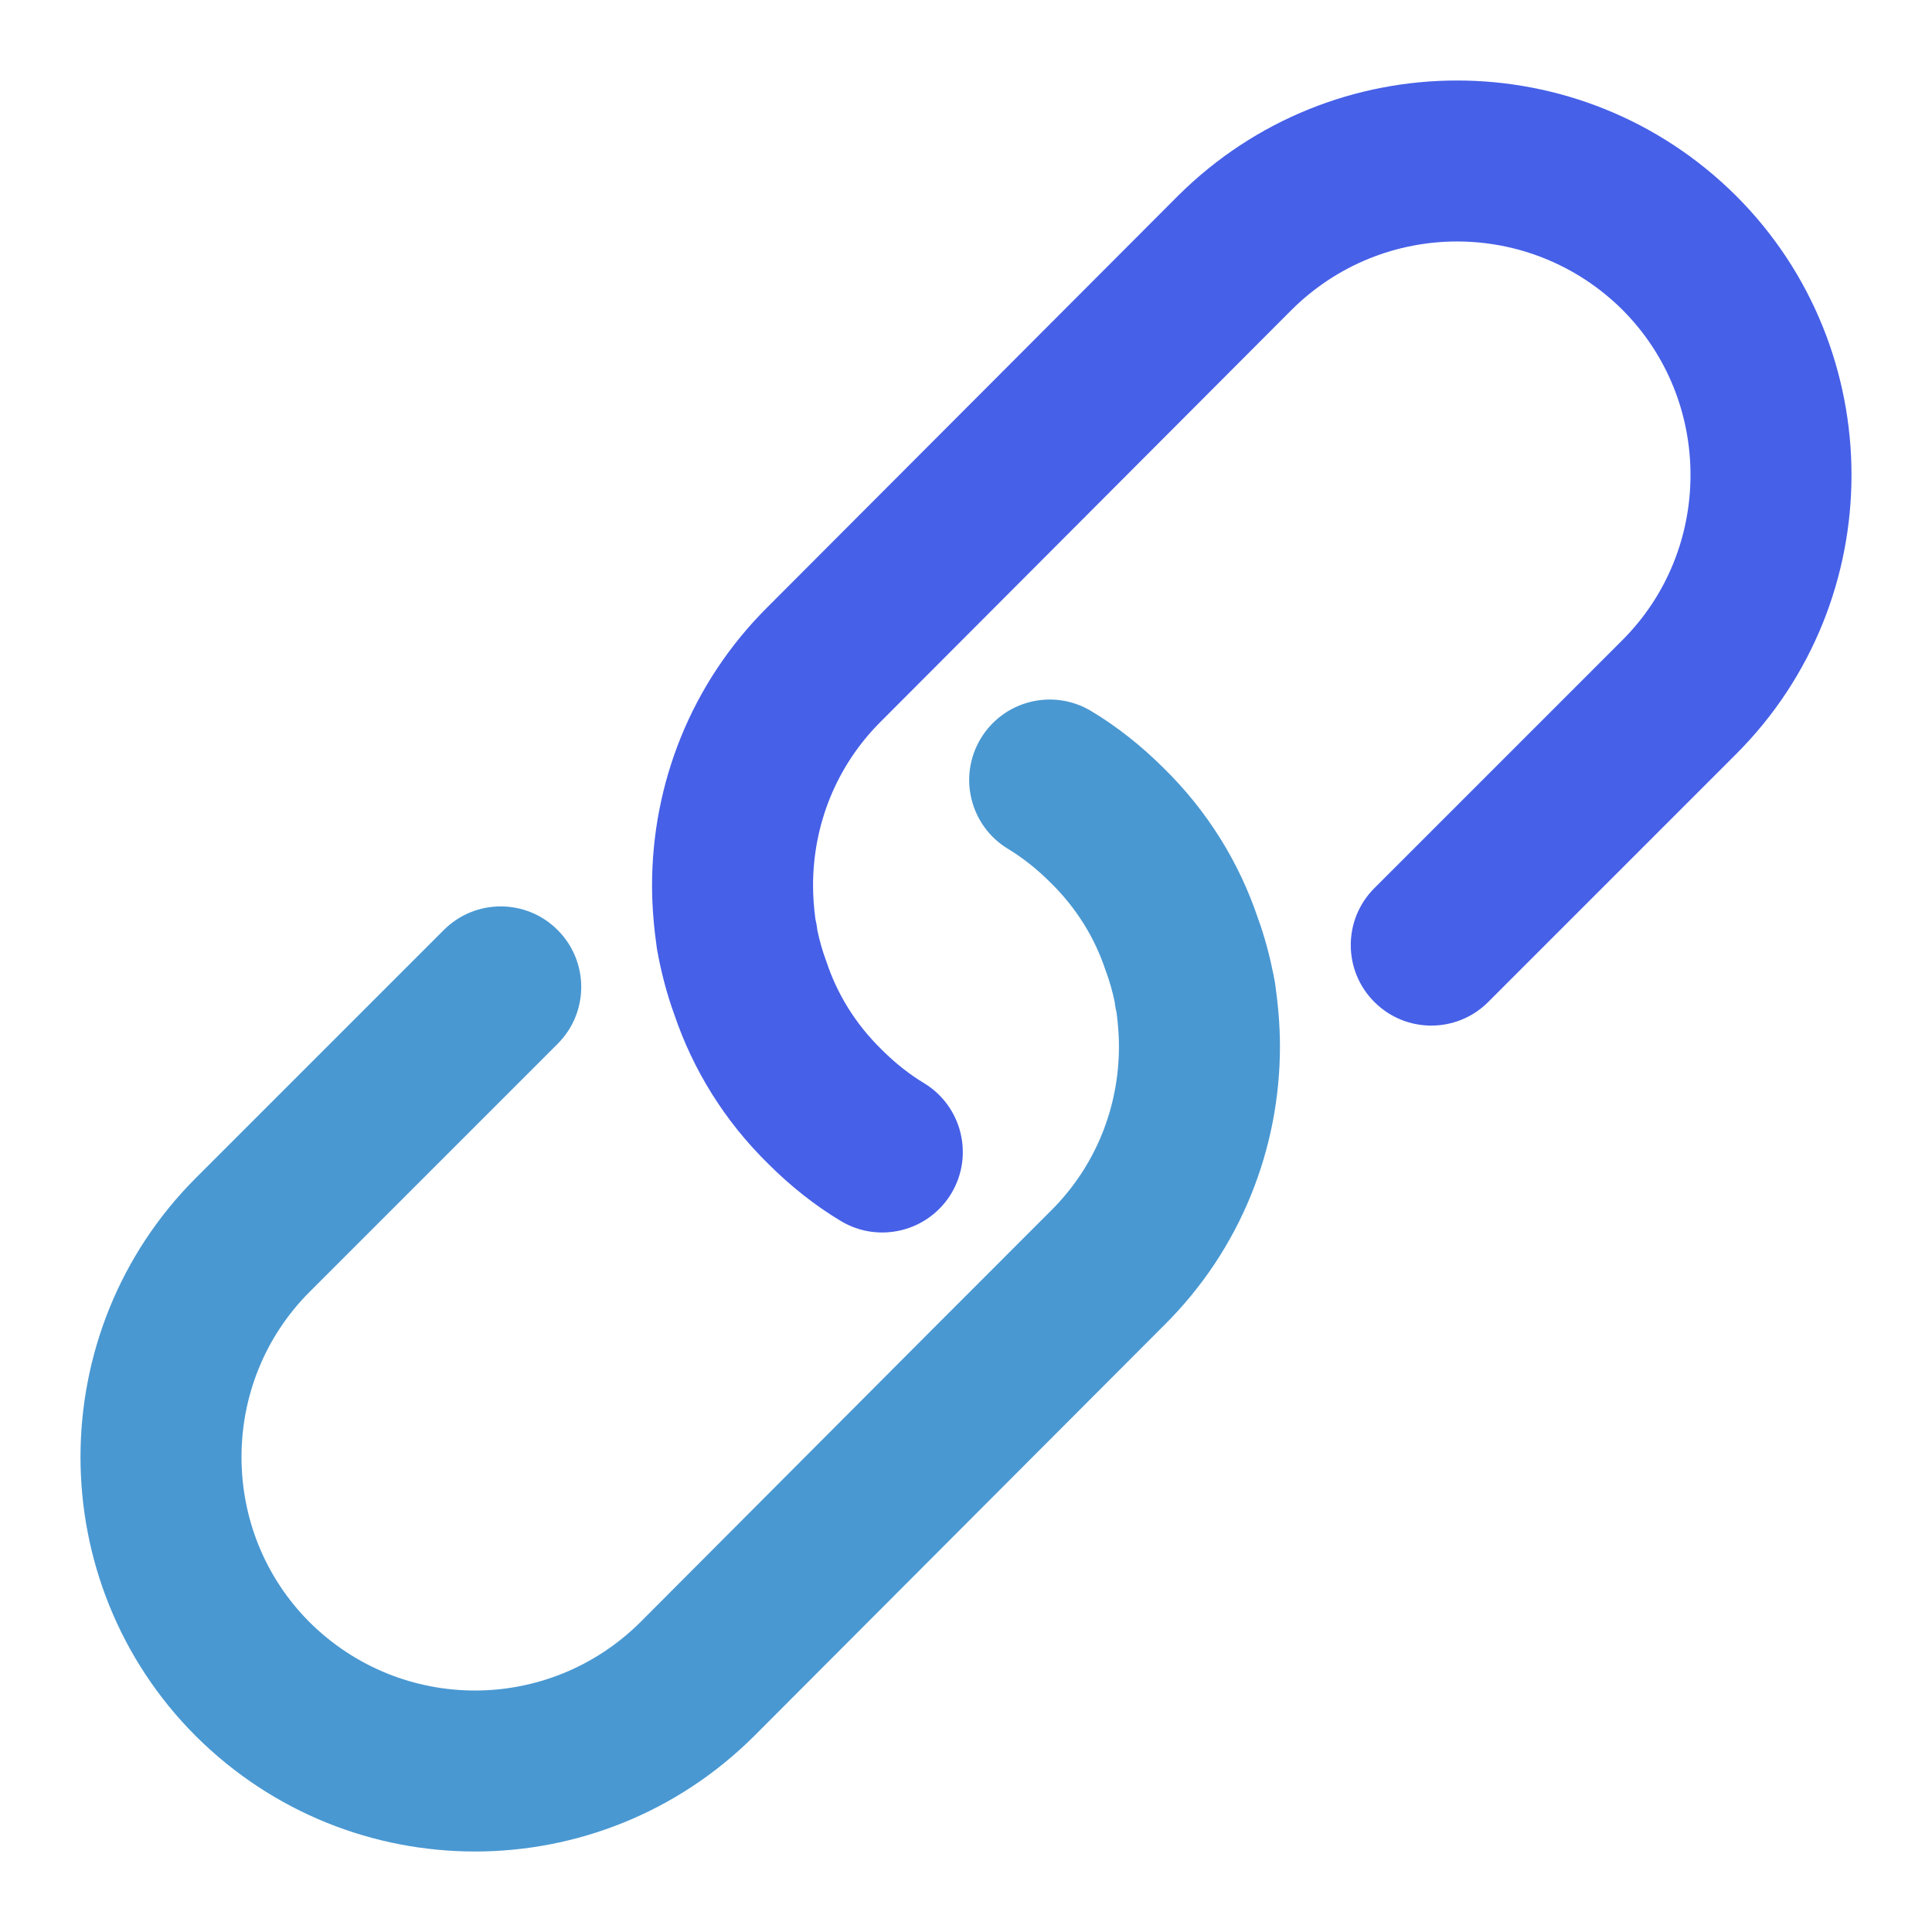
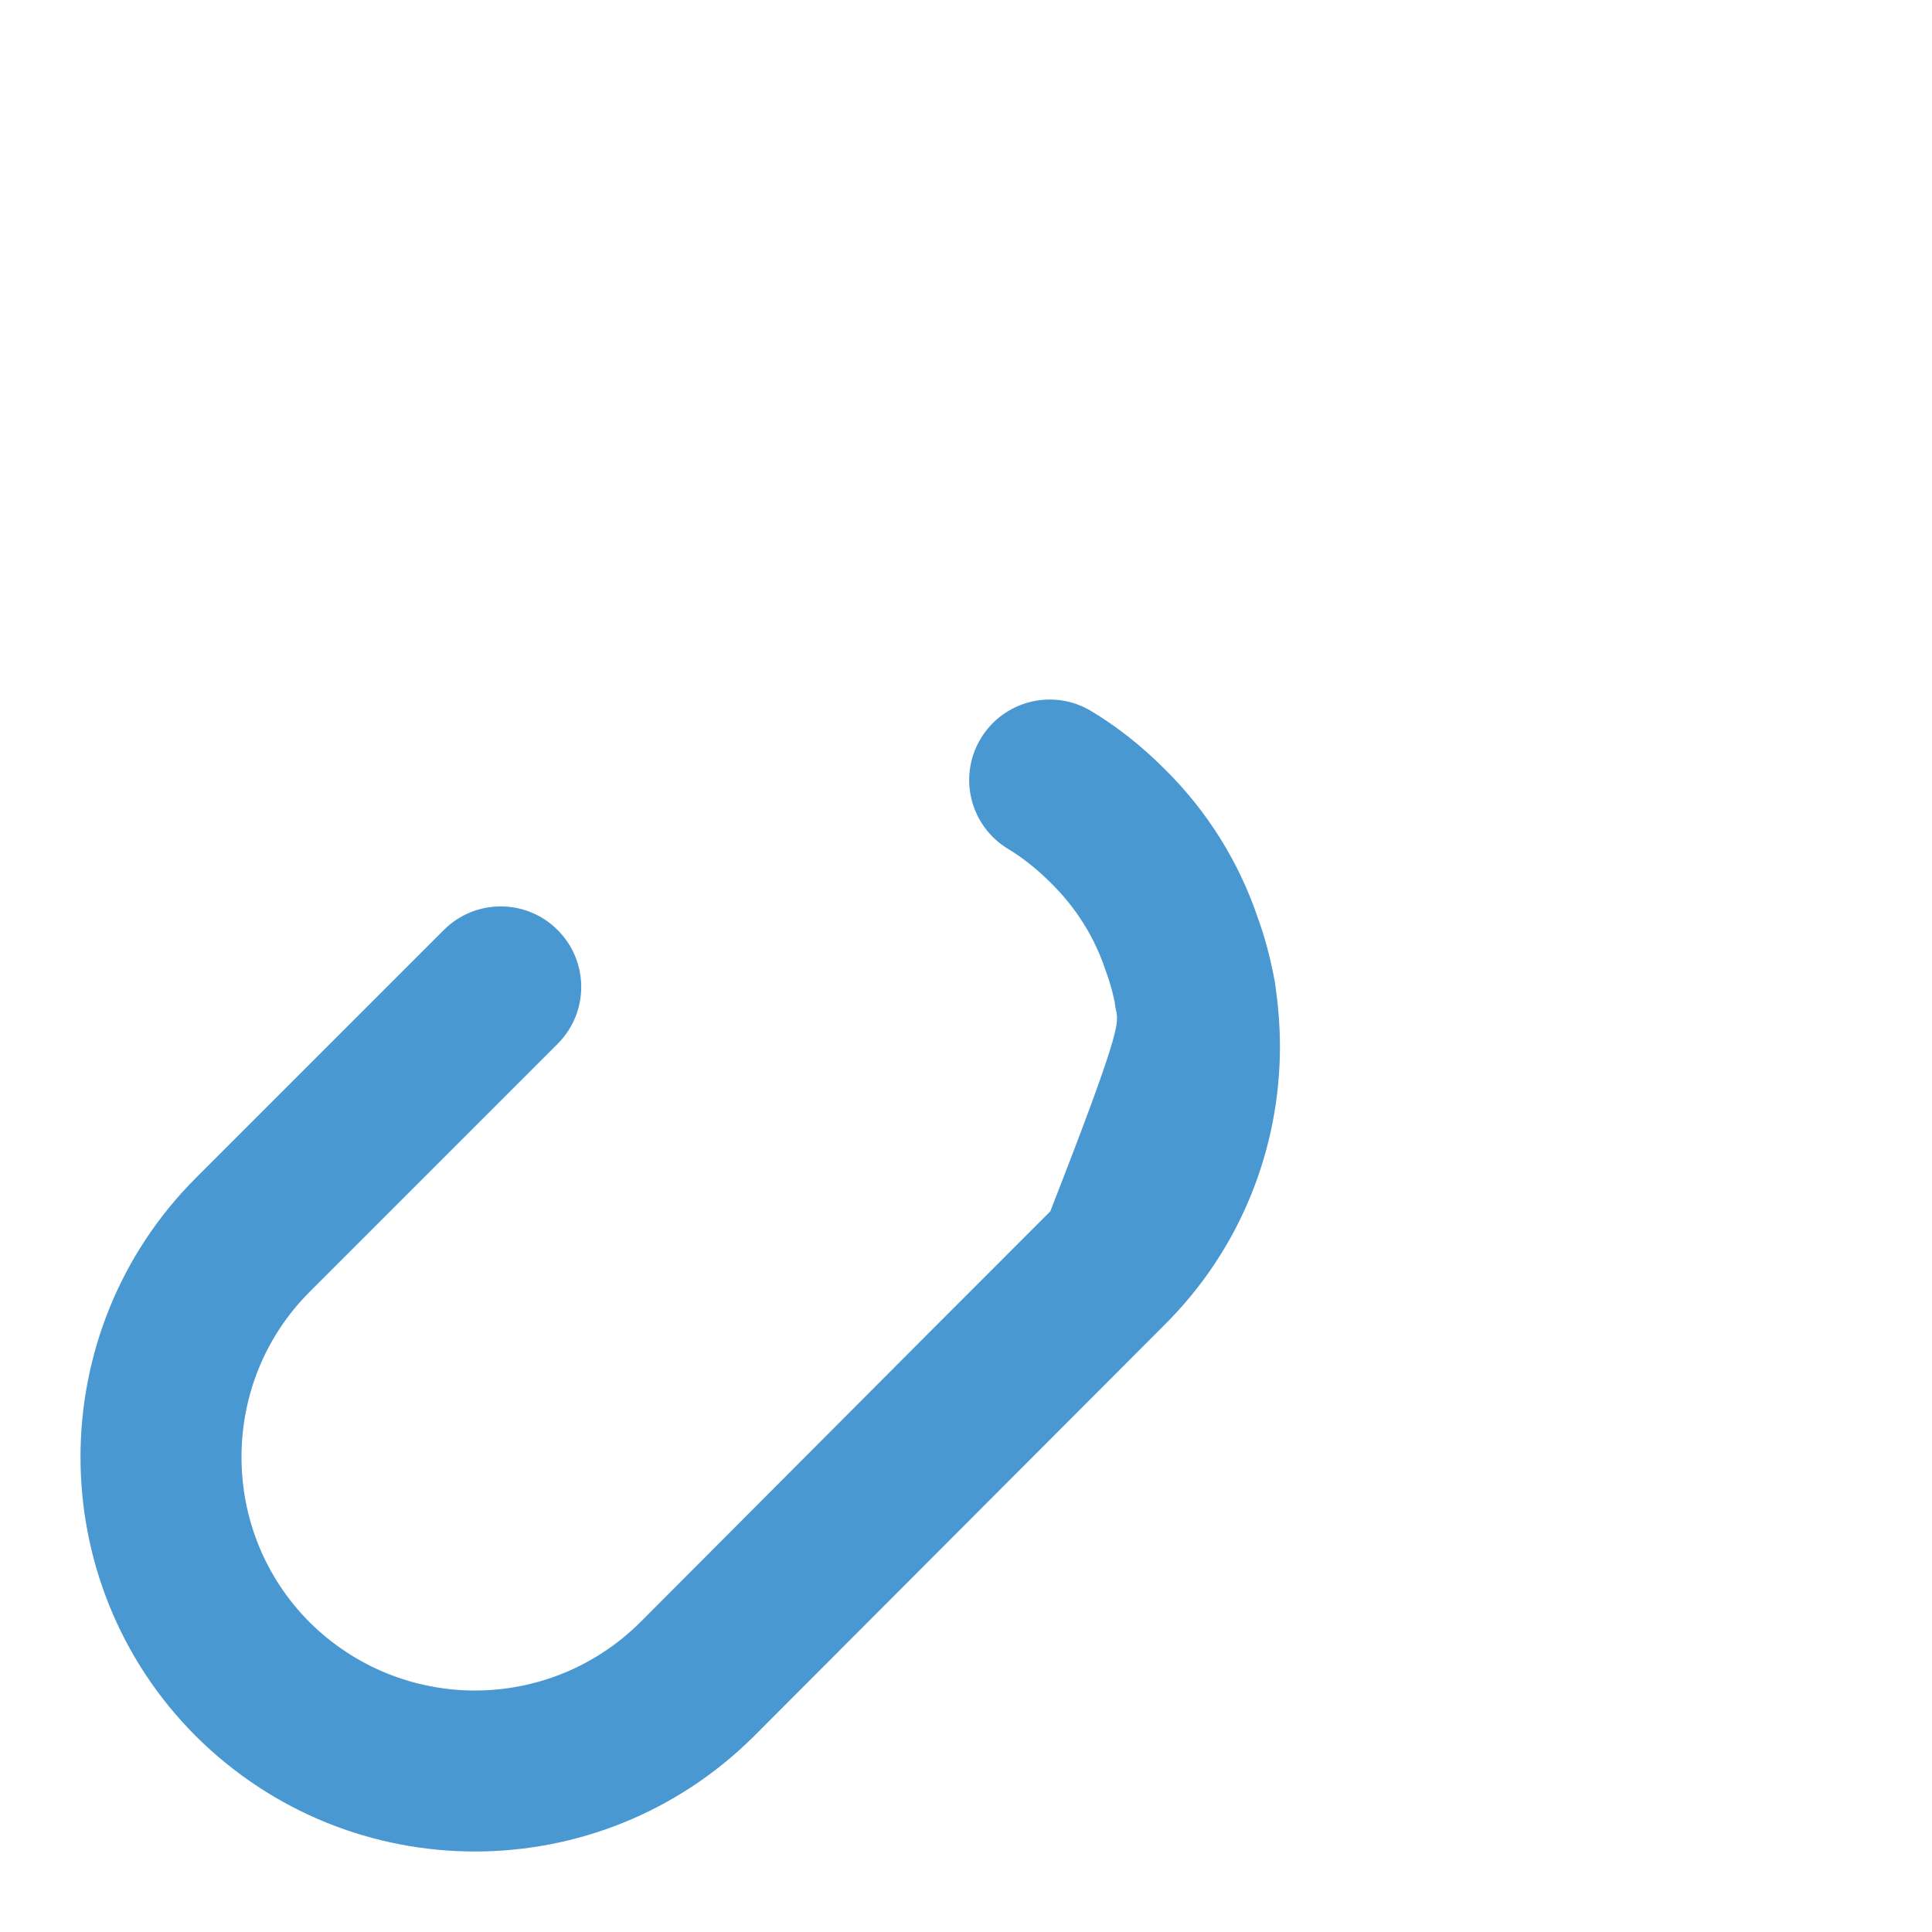
<svg xmlns="http://www.w3.org/2000/svg" width="24" height="24" viewBox="0 0 24 24" fill="none" data-reactroot="">
-   <path fill="#4660e8" d="M14.635 2.431C16.555 0.523 19.645 0.523 21.565 2.431L21.567 2.433C22.523 3.389 23 4.647 23 5.9C23 7.153 22.523 8.411 21.567 9.367L18.487 12.447C18.097 12.838 17.463 12.838 17.073 12.447C16.682 12.057 16.682 11.423 17.073 11.033L20.153 7.953C20.717 7.389 21 6.647 21 5.9C21 5.153 20.717 4.412 20.154 3.848C19.014 2.717 17.186 2.717 16.046 3.848L10.953 8.952C10.383 9.514 10.1 10.254 10.1 11C10.1 11.134 10.11 11.27 10.129 11.417C10.14 11.462 10.146 11.498 10.149 11.52C10.15 11.532 10.152 11.543 10.153 11.554C10.182 11.69 10.216 11.81 10.258 11.924C10.262 11.934 10.265 11.944 10.269 11.954C10.399 12.345 10.625 12.718 10.949 13.035L10.957 13.043C11.124 13.21 11.301 13.348 11.475 13.453C11.948 13.737 12.102 14.351 11.818 14.825C11.533 15.298 10.919 15.452 10.445 15.168C10.121 14.973 9.818 14.732 9.547 14.461C8.997 13.923 8.606 13.282 8.376 12.601C8.287 12.357 8.226 12.12 8.179 11.886C8.178 11.878 8.176 11.869 8.175 11.861C8.169 11.835 8.164 11.808 8.16 11.781C8.126 11.541 8.1 11.281 8.1 11C8.1 9.747 8.577 8.488 9.545 7.531L14.635 2.431ZM8.16 11.69C8.16 11.692 8.16 11.694 8.16 11.697L8.16 11.69Z" clip-rule="evenodd" fill-rule="evenodd" undefined="1" />
-   <path fill="#4998d2" d="M12.182 9.176C12.467 8.702 13.081 8.548 13.555 8.833C13.879 9.027 14.181 9.268 14.453 9.539C15.003 10.077 15.394 10.718 15.624 11.399C15.713 11.643 15.774 11.88 15.821 12.114C15.822 12.122 15.824 12.131 15.825 12.139C15.831 12.165 15.836 12.192 15.84 12.219C15.874 12.459 15.9 12.719 15.9 13C15.9 14.252 15.423 15.512 14.455 16.469L9.365 21.569C7.445 23.477 4.355 23.477 2.435 21.569L2.433 21.567C1.477 20.611 1 19.353 1 18.1C1 16.847 1.477 15.589 2.433 14.633L5.513 11.553C5.903 11.162 6.537 11.162 6.927 11.553C7.318 11.943 7.318 12.577 6.927 12.967L3.847 16.047C3.283 16.611 3 17.353 3 18.1C3 18.847 3.283 19.588 3.846 20.152C4.986 21.283 6.814 21.283 7.954 20.152C7.954 20.152 7.955 20.151 7.955 20.151L11.532 16.564L13.047 15.048C13.617 14.486 13.9 13.746 13.9 13C13.9 12.866 13.89 12.73 13.871 12.583C13.86 12.538 13.854 12.502 13.851 12.48C13.85 12.468 13.848 12.457 13.847 12.446C13.818 12.31 13.784 12.19 13.742 12.076C13.738 12.066 13.735 12.056 13.731 12.046C13.601 11.655 13.375 11.282 13.051 10.965L13.043 10.957C12.875 10.79 12.699 10.652 12.525 10.547C12.052 10.263 11.898 9.649 12.182 9.176ZM15.84 12.31C15.84 12.308 15.84 12.306 15.84 12.303L15.84 12.31Z" clip-rule="evenodd" fill-rule="evenodd" undefined="1" />
+   <path fill="#4998d2" d="M12.182 9.176C12.467 8.702 13.081 8.548 13.555 8.833C13.879 9.027 14.181 9.268 14.453 9.539C15.003 10.077 15.394 10.718 15.624 11.399C15.713 11.643 15.774 11.88 15.821 12.114C15.822 12.122 15.824 12.131 15.825 12.139C15.831 12.165 15.836 12.192 15.84 12.219C15.874 12.459 15.9 12.719 15.9 13C15.9 14.252 15.423 15.512 14.455 16.469L9.365 21.569C7.445 23.477 4.355 23.477 2.435 21.569L2.433 21.567C1.477 20.611 1 19.353 1 18.1C1 16.847 1.477 15.589 2.433 14.633L5.513 11.553C5.903 11.162 6.537 11.162 6.927 11.553C7.318 11.943 7.318 12.577 6.927 12.967L3.847 16.047C3.283 16.611 3 17.353 3 18.1C3 18.847 3.283 19.588 3.846 20.152C4.986 21.283 6.814 21.283 7.954 20.152C7.954 20.152 7.955 20.151 7.955 20.151L11.532 16.564L13.047 15.048C13.9 12.866 13.89 12.73 13.871 12.583C13.86 12.538 13.854 12.502 13.851 12.48C13.85 12.468 13.848 12.457 13.847 12.446C13.818 12.31 13.784 12.19 13.742 12.076C13.738 12.066 13.735 12.056 13.731 12.046C13.601 11.655 13.375 11.282 13.051 10.965L13.043 10.957C12.875 10.79 12.699 10.652 12.525 10.547C12.052 10.263 11.898 9.649 12.182 9.176ZM15.84 12.31C15.84 12.308 15.84 12.306 15.84 12.303L15.84 12.31Z" clip-rule="evenodd" fill-rule="evenodd" undefined="1" />
</svg>